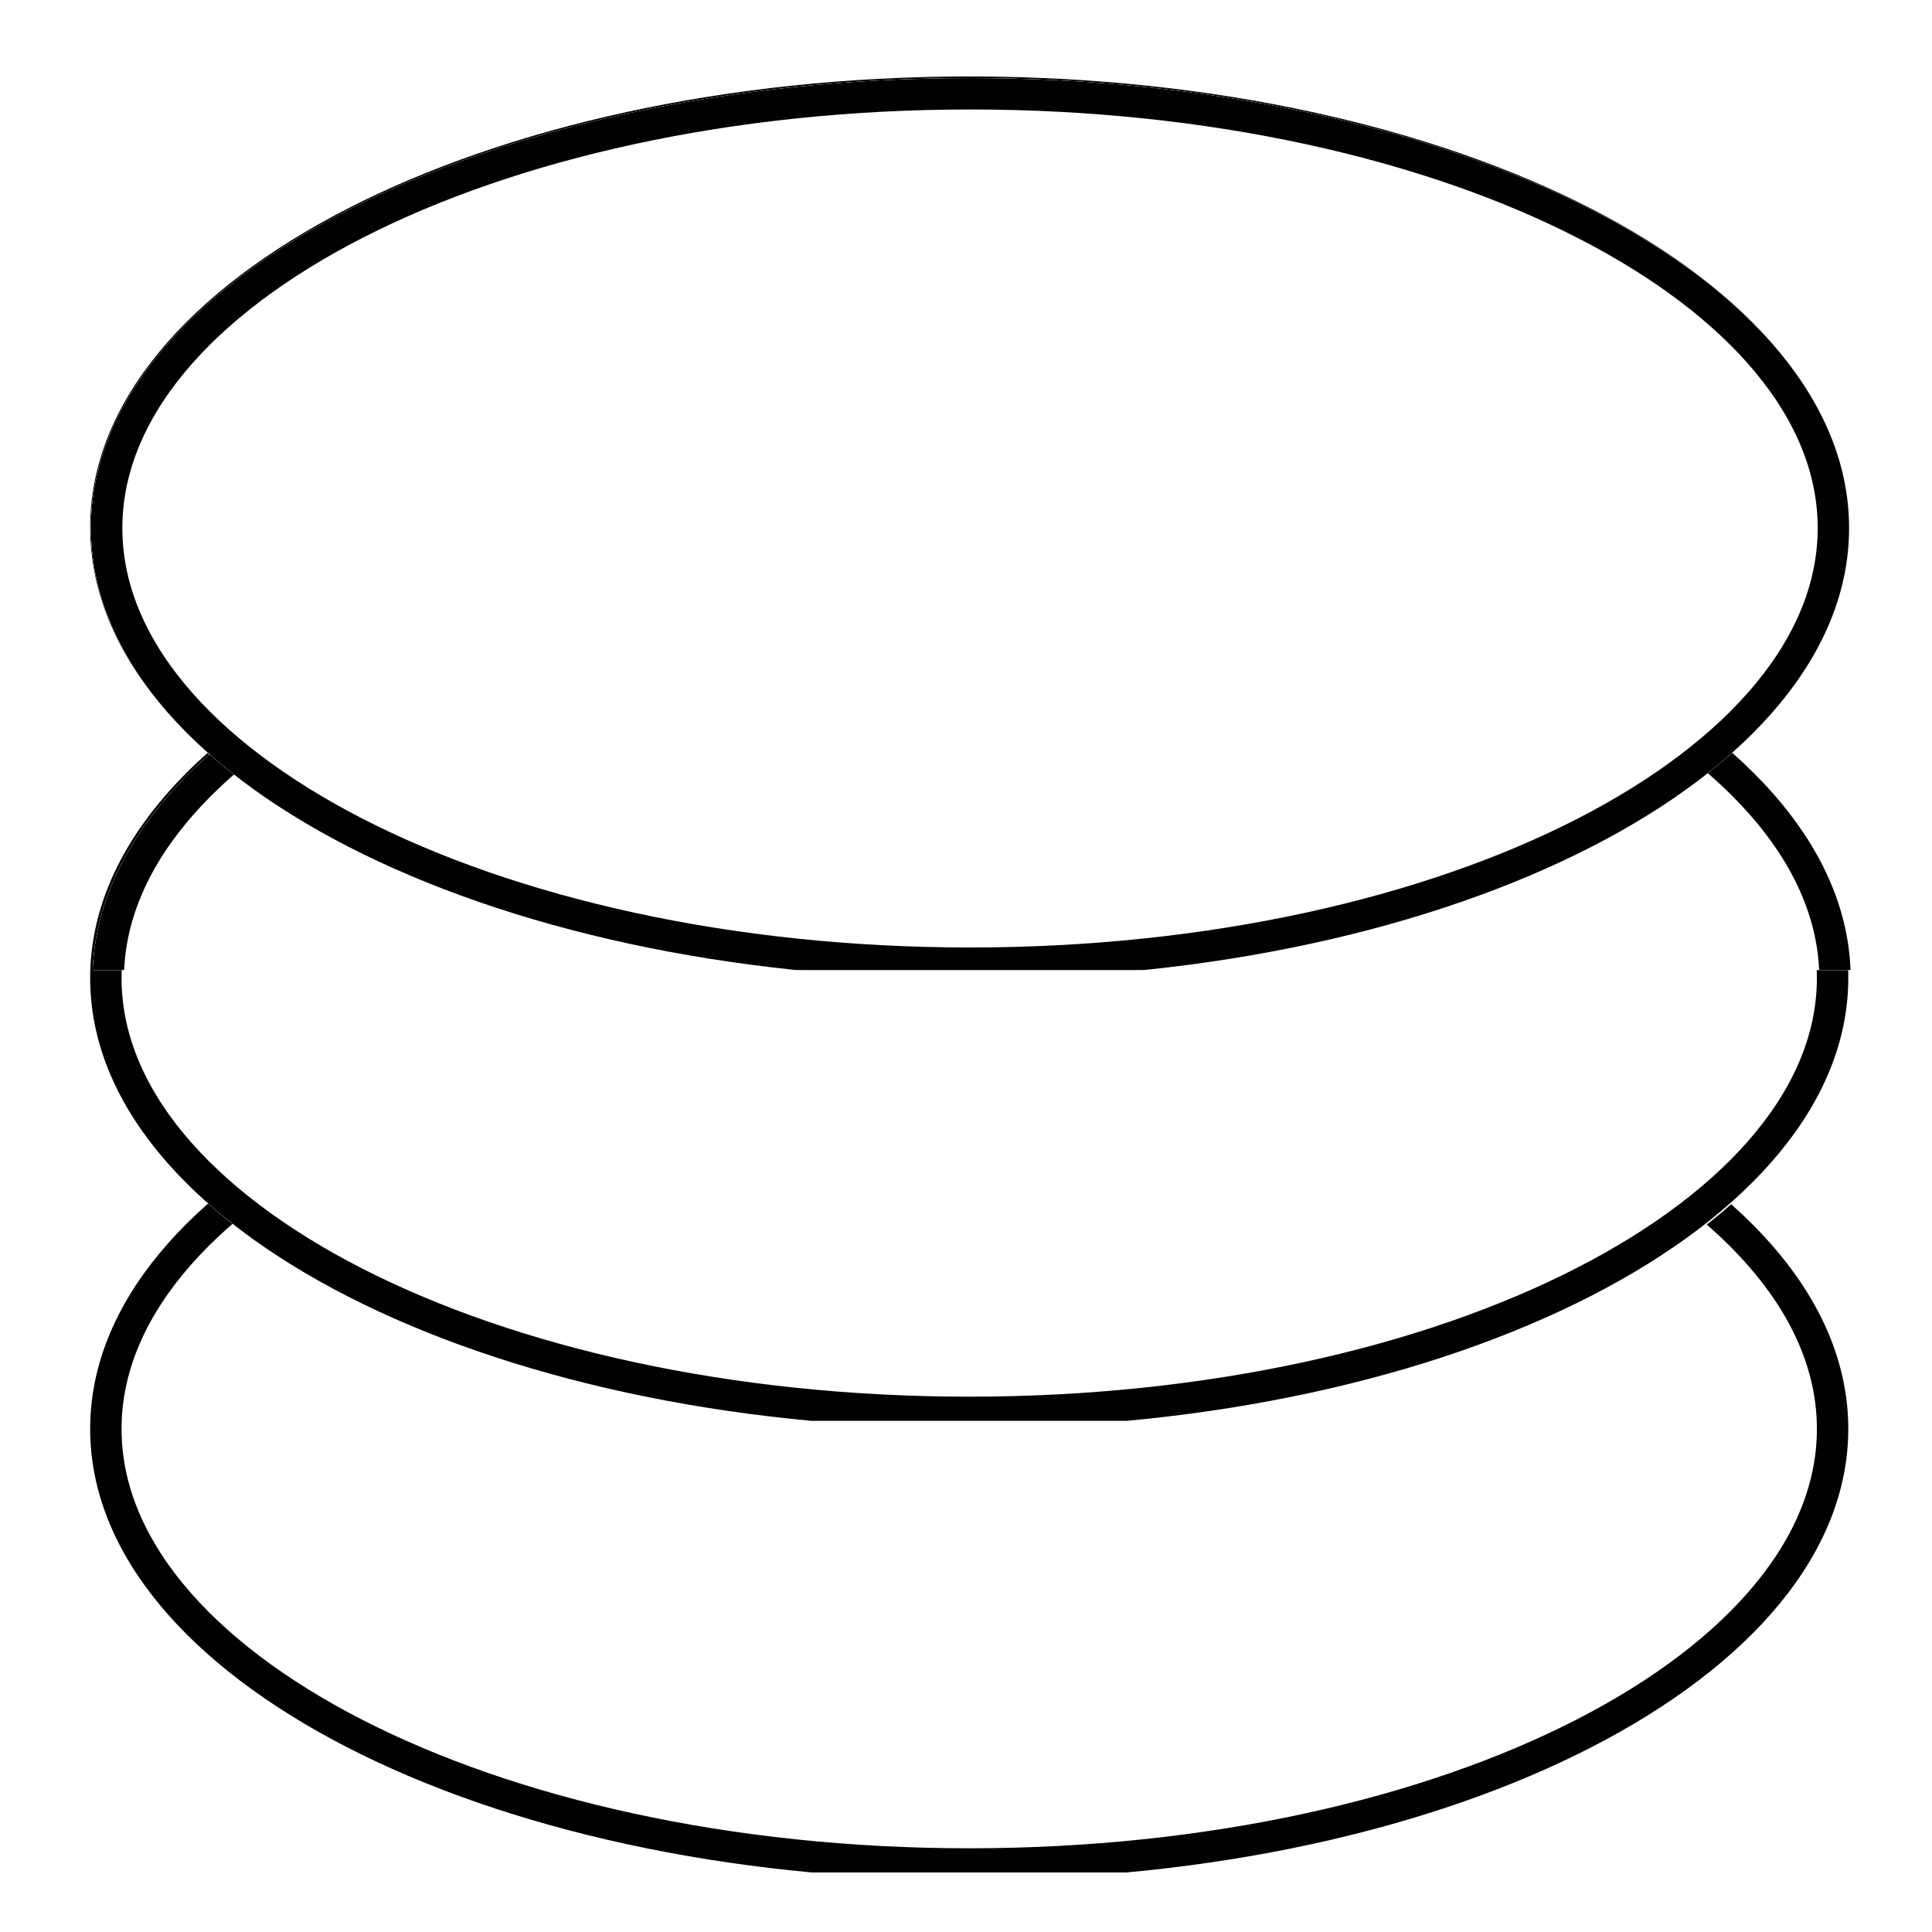
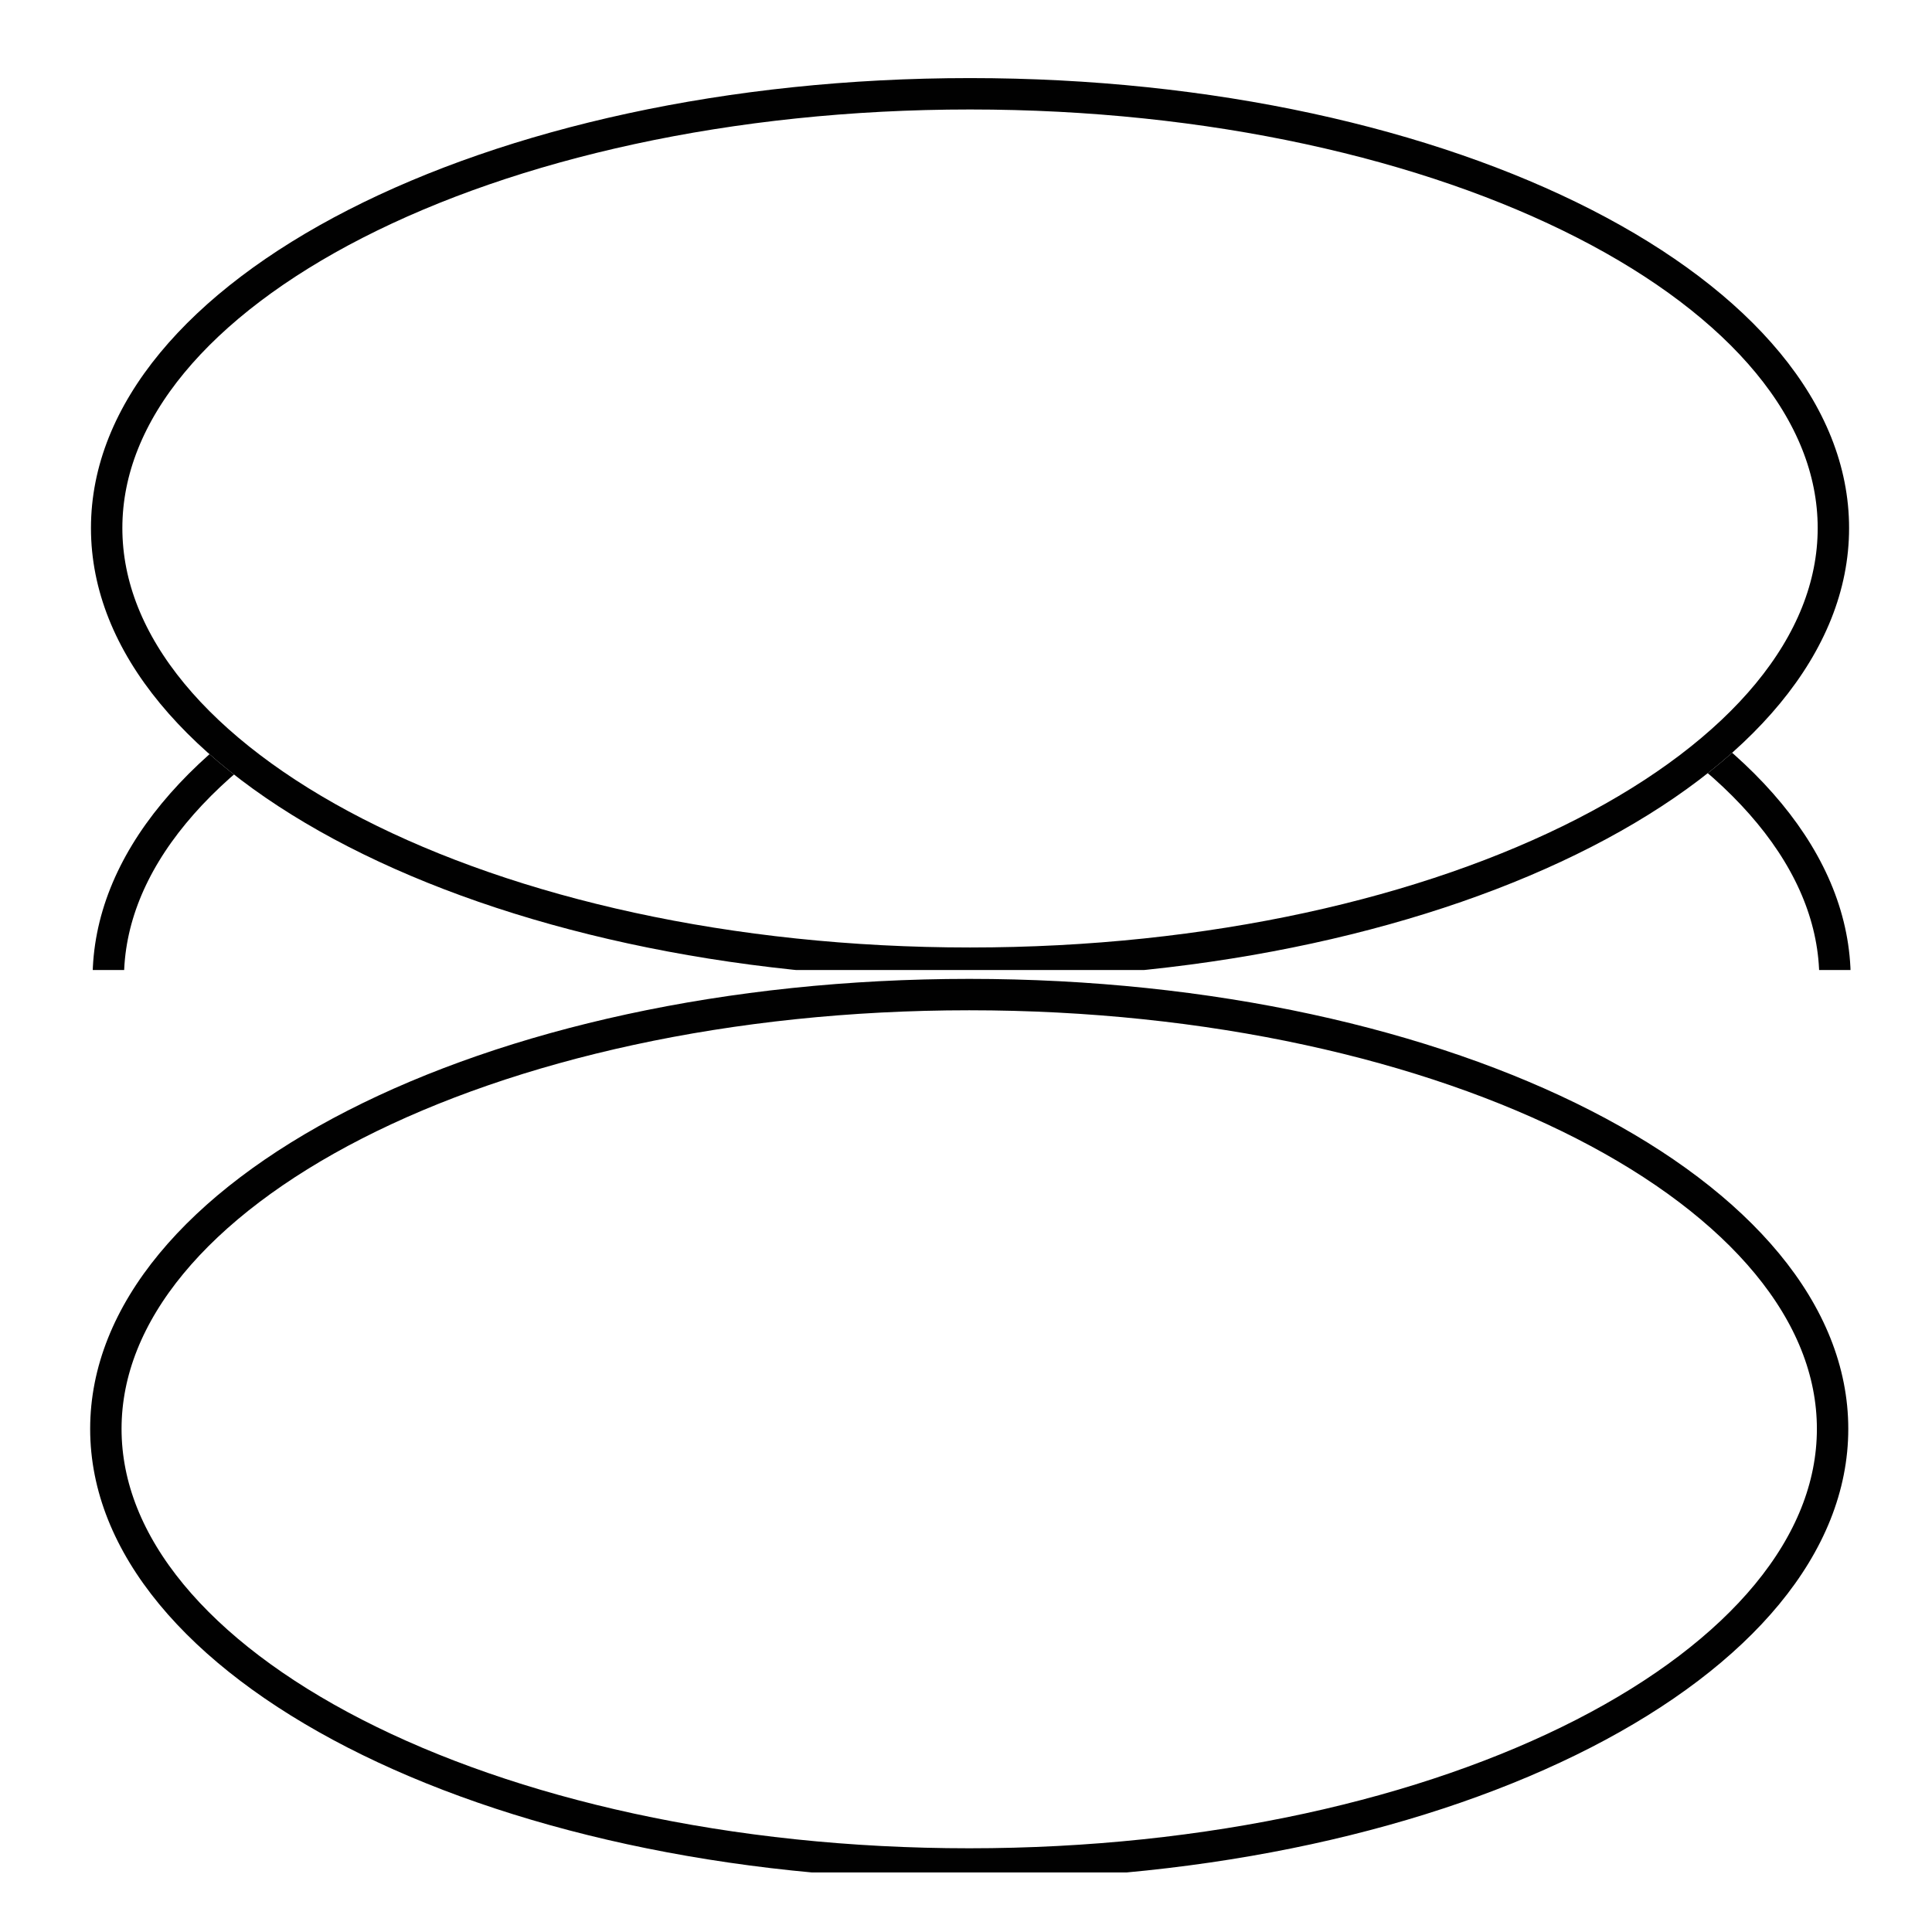
<svg xmlns="http://www.w3.org/2000/svg" id="Layer_1" data-name="Layer 1" viewBox="0 0 24 24">
  <defs>
    <style>
      .cls-1, .cls-2 {
        fill: none;
      }

      .cls-3, .cls-4 {
        fill: #fff;
      }

      .cls-3, .cls-2 {
        stroke: #010101;
        stroke-miterlimit: 3.89;
        stroke-width: .78px;
      }

      .cls-5 {
        clip-path: url(#clippath-11);
      }

      .cls-6 {
        clip-path: url(#clippath-10);
      }

      .cls-7 {
        clip-path: url(#clippath-15);
      }

      .cls-8 {
        clip-path: url(#clippath-13);
      }

      .cls-9 {
        clip-path: url(#clippath-14);
      }

      .cls-10 {
        clip-path: url(#clippath-12);
      }

      .cls-11 {
        clip-path: url(#clippath-1);
      }

      .cls-12 {
        clip-path: url(#clippath-3);
      }

      .cls-13 {
        clip-path: url(#clippath-4);
      }

      .cls-14 {
        clip-path: url(#clippath-2);
      }

      .cls-15 {
        clip-path: url(#clippath-7);
      }

      .cls-16 {
        clip-path: url(#clippath-6);
      }

      .cls-17 {
        clip-path: url(#clippath-9);
      }

      .cls-18 {
        clip-path: url(#clippath-8);
      }

      .cls-19 {
        clip-path: url(#clippath-5);
      }

      .cls-20 {
        clip-path: url(#clippath);
      }
    </style>
    <clipPath id="clippath">
      <rect class="cls-1" x="-10.66" y="-10.51" width="44.5" height="44.4" />
    </clipPath>
    <clipPath id="clippath-1">
      <rect class="cls-1" x="1.11" y="12.16" width="21.87" height="11.2" />
    </clipPath>
    <clipPath id="clippath-2">
      <path class="cls-1" d="M12.05,12.16c-6.04,0-10.93,2.51-10.93,5.6s4.89,5.6,10.93,5.6,10.93-2.51,10.93-5.6-4.89-5.6-10.93-5.6Z" />
    </clipPath>
    <clipPath id="clippath-3">
      <rect class="cls-1" x="1.12" y="12.16" width="21.9" height="11.1" />
    </clipPath>
    <clipPath id="clippath-4">
      <path class="cls-1" d="M12.04,12.16c-6.03,0-10.92,2.5-10.92,5.59s4.89,5.6,10.92,5.6,10.92-2.51,10.92-5.6-4.89-5.59-10.92-5.59Z" />
    </clipPath>
    <clipPath id="clippath-5">
      <rect class="cls-1" x="1.11" y="6.55" width="21.87" height="11.2" />
    </clipPath>
    <clipPath id="clippath-6">
-       <path class="cls-1" d="M12.05,6.55c-6.04,0-10.93,2.51-10.93,5.6s4.89,5.6,10.93,5.6,10.93-2.51,10.93-5.6-4.89-5.6-10.93-5.6Z" />
-     </clipPath>
+       </clipPath>
    <clipPath id="clippath-7">
      <rect class="cls-1" x="1.12" y="6.55" width="21.9" height="11.1" />
    </clipPath>
    <clipPath id="clippath-8">
-       <path class="cls-1" d="M12.04,6.55c-6.03,0-10.92,2.51-10.92,5.6s4.89,5.59,10.92,5.59,10.92-2.51,10.92-5.59-4.89-5.6-10.92-5.6Z" />
-     </clipPath>
+       </clipPath>
    <clipPath id="clippath-9">
      <rect class="cls-1" x="1.11" y=".95" width="21.87" height="11.2" />
    </clipPath>
    <clipPath id="clippath-10">
      <path class="cls-1" d="M12.05.95C6.01.95,1.11,3.46,1.11,6.55s4.89,5.6,10.93,5.6,10.93-2.51,10.93-5.6S18.08.95,12.05.95Z" />
    </clipPath>
    <clipPath id="clippath-11">
      <rect class="cls-1" x="1.12" y=".95" width="21.9" height="11.1" />
    </clipPath>
    <clipPath id="clippath-12">
-       <path class="cls-1" d="M12.04.95C6.01.95,1.12,3.46,1.12,6.55s4.89,5.6,10.92,5.6,10.92-2.51,10.92-5.6S18.08.95,12.04.95Z" />
-     </clipPath>
+       </clipPath>
    <clipPath id="clippath-13">
      <path class="cls-1" d="M1.08,17.75c0,3.09,4.89,5.6,10.92,5.6s10.92-2.51,10.92-5.6-4.89-5.6-10.92-5.6S1.08,14.66,1.08,17.75Z" />
    </clipPath>
    <clipPath id="clippath-14">
      <path class="cls-4" d="M12.07,6.56c-6.03,0-10.92,2.51-10.92,5.6s4.89,5.6,10.92,5.6,10.92-2.51,10.92-5.6-4.89-5.6-10.92-5.6Z" />
    </clipPath>
    <clipPath id="clippath-15">
      <path class="cls-4" d="M12.05.97C6.02.97,1.13,3.47,1.13,6.56s4.89,5.6,10.92,5.6,10.92-2.51,10.92-5.6S18.08.97,12.05.97Z" />
    </clipPath>
  </defs>
  <g class="cls-20">
    <g>
      <path class="cls-4" d="M-10.66-10.51h44.5v44.4H-10.66V-10.51Z" />
      <path class="cls-4" d="M-10.66-10.51h44.5v44.4H-10.66V-10.51Z" />
    </g>
  </g>
  <g class="cls-11">
    <g class="cls-14">
      <path class="cls-4" d="M1.11,12.16h21.87v11.2H1.11v-11.2Z" />
    </g>
  </g>
  <g class="cls-12">
    <g class="cls-13">
      <path class="cls-2" d="M12.04,12.16c-6.03,0-10.92,2.5-10.92,5.59s4.89,5.6,10.92,5.6,10.92-2.51,10.92-5.6-4.89-5.59-10.92-5.59Z" />
    </g>
  </g>
  <g class="cls-19">
    <g class="cls-16">
      <path class="cls-4" d="M1.11,6.55h21.87v11.2H1.11V6.55Z" />
    </g>
  </g>
  <g class="cls-15">
    <g class="cls-18">
      <path class="cls-2" d="M12.04,6.55c-6.03,0-10.92,2.51-10.92,5.6s4.89,5.59,10.92,5.59,10.92-2.51,10.92-5.59-4.89-5.6-10.92-5.6Z" />
    </g>
  </g>
  <g class="cls-17">
    <g class="cls-6">
      <path class="cls-4" d="M1.11.95h21.87v11.2H1.11V.95Z" />
    </g>
  </g>
  <g class="cls-5">
    <g>
      <g class="cls-10">
        <path class="cls-2" d="M12.04.95C6.01.95,1.12,3.46,1.12,6.55s4.89,5.6,10.92,5.6,10.92-2.51,10.92-5.6S18.08.95,12.04.95Z" />
      </g>
      <g class="cls-8">
        <path class="cls-2" d="M1.08,17.75c0,3.09,4.89,5.6,10.92,5.6s10.92-2.51,10.92-5.6-4.89-5.6-10.92-5.6S1.08,14.66,1.08,17.75Z" />
      </g>
      <g>
        <path class="cls-4" d="M12.07,6.56c-6.03,0-10.92,2.51-10.92,5.6s4.89,5.6,10.92,5.6,10.92-2.51,10.92-5.6-4.89-5.6-10.92-5.6Z" />
        <g class="cls-9">
          <path class="cls-3" d="M12.07,6.56c-6.03,0-10.92,2.51-10.92,5.6s4.89,5.6,10.92,5.6,10.92-2.51,10.92-5.6-4.89-5.6-10.92-5.6Z" />
        </g>
      </g>
      <g>
-         <path class="cls-4" d="M12.05.97C6.02.97,1.13,3.47,1.13,6.56s4.89,5.6,10.92,5.6,10.92-2.51,10.92-5.6S18.08.97,12.05.97Z" />
        <g class="cls-7">
          <path class="cls-3" d="M12.05.97C6.02.97,1.13,3.47,1.13,6.56s4.89,5.6,10.92,5.6,10.92-2.51,10.92-5.6S18.08.97,12.05.97Z" />
        </g>
      </g>
    </g>
  </g>
</svg>